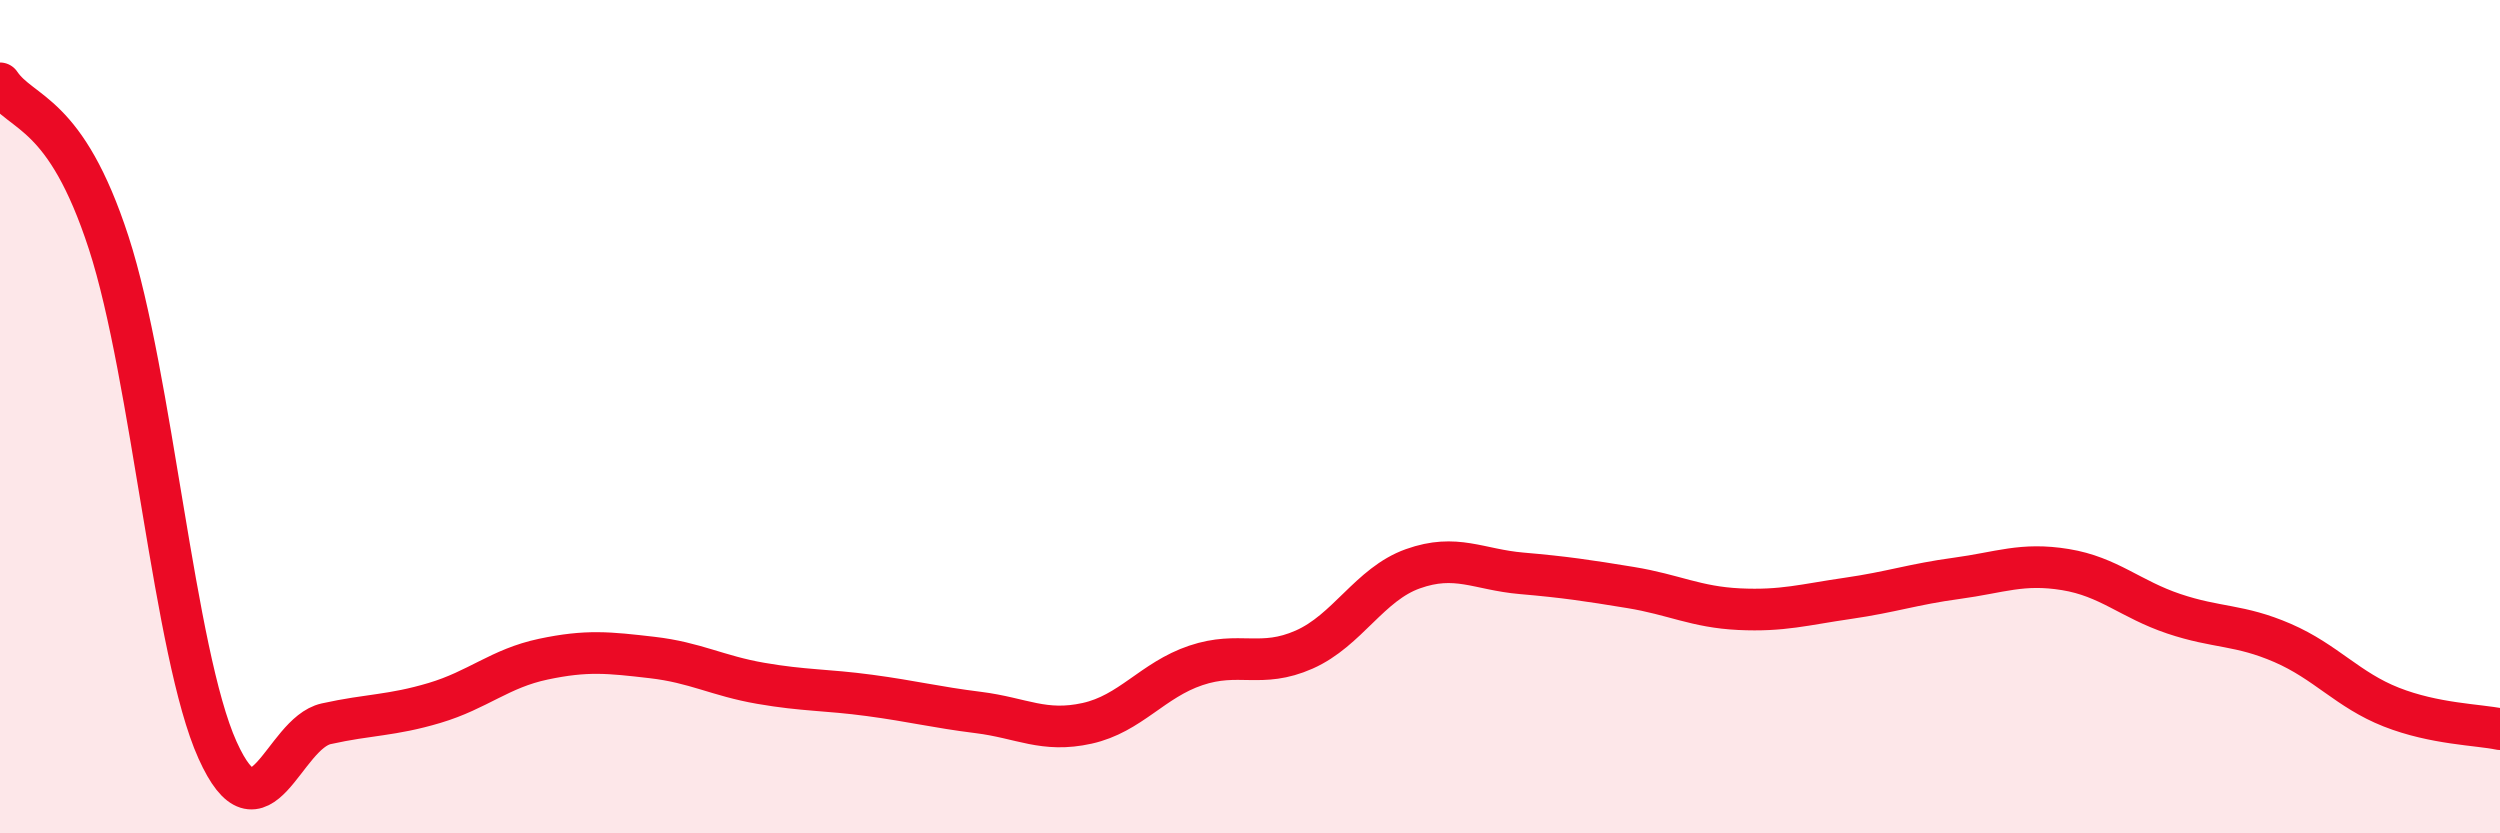
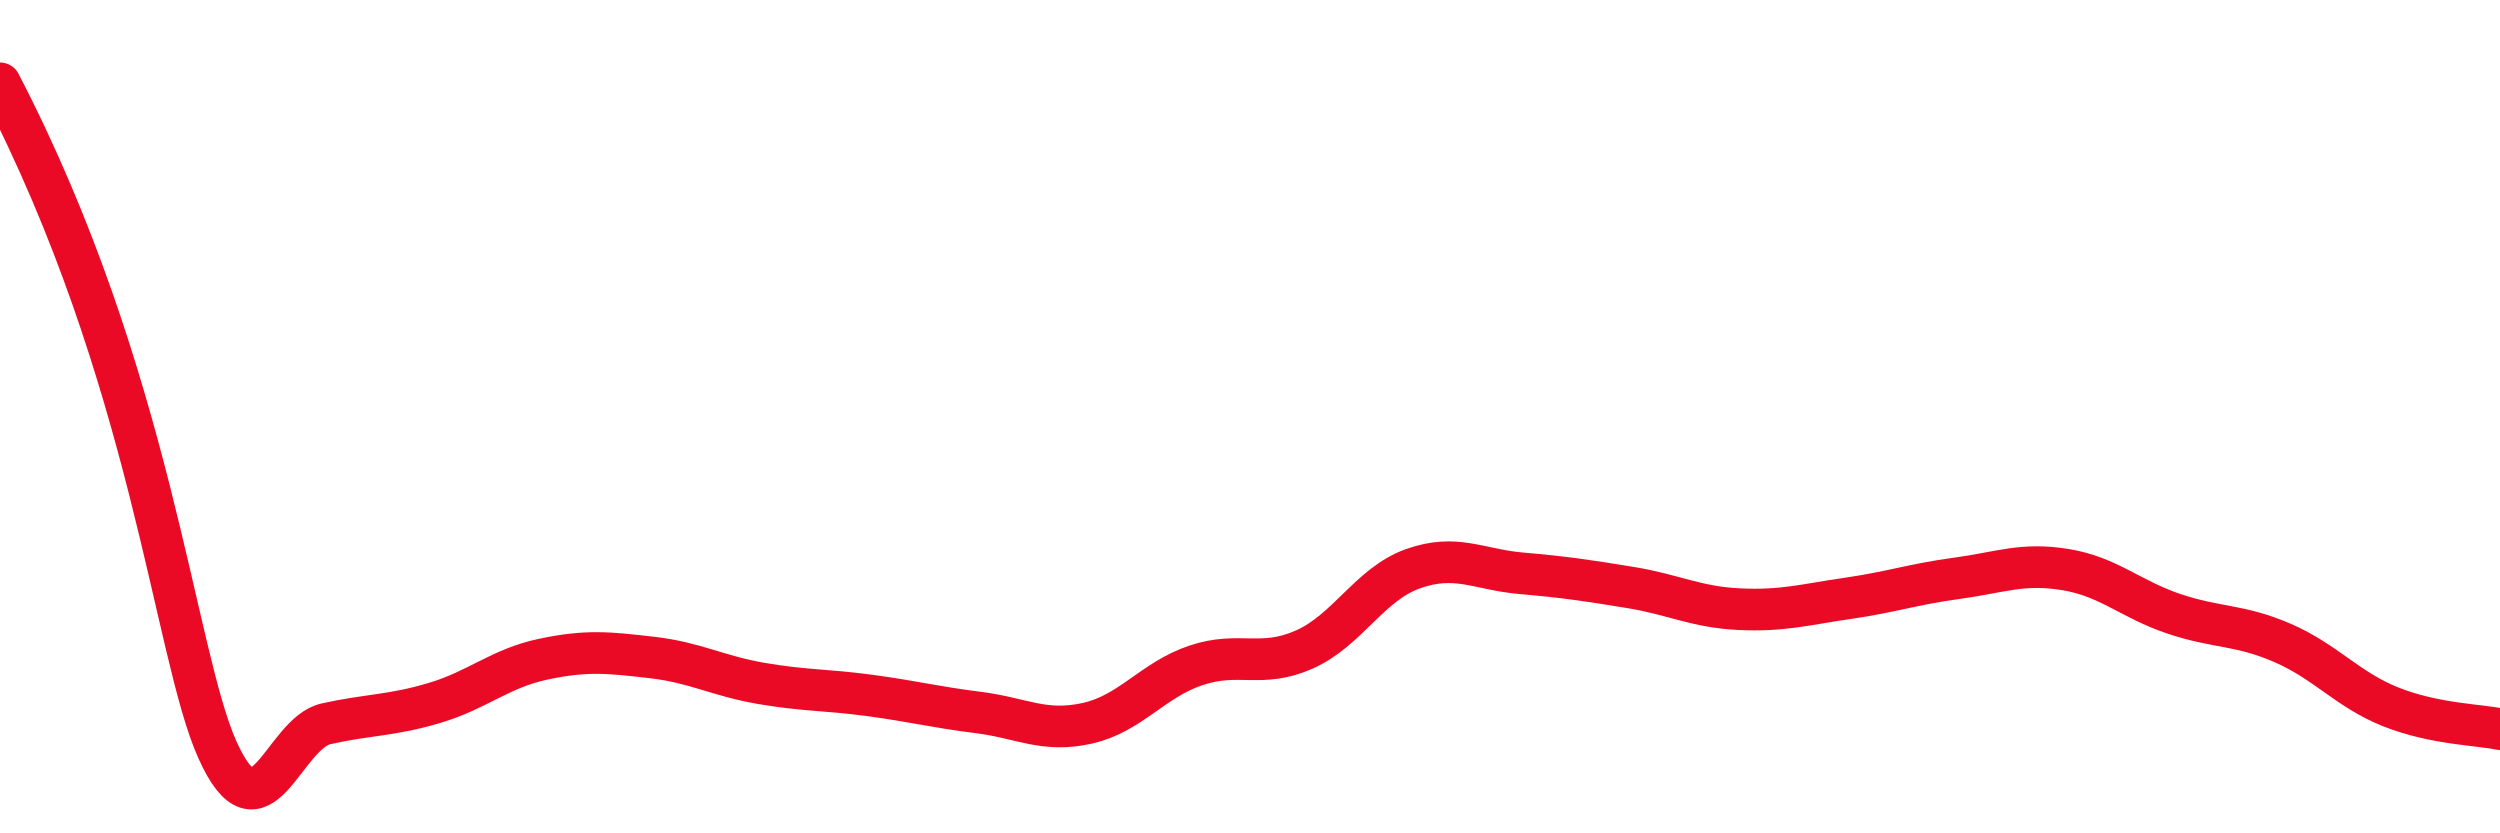
<svg xmlns="http://www.w3.org/2000/svg" width="60" height="20" viewBox="0 0 60 20">
-   <path d="M 0,2 C 0.52,2.77 1.57,2.63 2.61,5.83 C 3.65,9.03 4.18,15.69 5.22,18 C 6.26,20.31 6.79,17.6 7.83,17.37 C 8.87,17.14 9.39,17.18 10.43,16.87 C 11.47,16.56 12,16.04 13.04,15.82 C 14.08,15.6 14.61,15.66 15.65,15.78 C 16.69,15.9 17.22,16.22 18.26,16.4 C 19.3,16.58 19.83,16.55 20.87,16.69 C 21.91,16.83 22.44,16.97 23.48,17.1 C 24.52,17.23 25.05,17.59 26.09,17.36 C 27.13,17.13 27.66,16.32 28.7,15.97 C 29.74,15.62 30.26,16.05 31.3,15.59 C 32.34,15.13 32.87,14.02 33.91,13.65 C 34.95,13.28 35.48,13.67 36.52,13.76 C 37.56,13.85 38.09,13.93 39.13,14.1 C 40.17,14.27 40.7,14.57 41.74,14.62 C 42.78,14.67 43.31,14.51 44.35,14.36 C 45.39,14.21 45.92,14.02 46.96,13.88 C 48,13.74 48.53,13.5 49.57,13.67 C 50.61,13.84 51.13,14.38 52.17,14.73 C 53.21,15.08 53.74,14.98 54.78,15.43 C 55.82,15.88 56.35,16.56 57.39,16.97 C 58.43,17.38 59.48,17.39 60,17.5L60 20L0 20Z" fill="#EB0A25" opacity="0.1" stroke-linecap="round" stroke-linejoin="round" />
-   <path d="M 0,2 C 0.52,2.77 1.57,2.63 2.61,5.83 C 3.65,9.03 4.18,15.69 5.22,18 C 6.26,20.31 6.79,17.6 7.83,17.37 C 8.87,17.14 9.39,17.18 10.43,16.87 C 11.47,16.56 12,16.04 13.04,15.82 C 14.08,15.6 14.61,15.66 15.65,15.78 C 16.69,15.9 17.22,16.22 18.26,16.4 C 19.3,16.58 19.83,16.55 20.87,16.69 C 21.91,16.83 22.44,16.97 23.48,17.1 C 24.52,17.23 25.05,17.59 26.09,17.36 C 27.13,17.13 27.66,16.32 28.7,15.97 C 29.74,15.62 30.26,16.05 31.3,15.59 C 32.34,15.13 32.87,14.02 33.91,13.65 C 34.95,13.28 35.48,13.67 36.52,13.76 C 37.56,13.85 38.09,13.93 39.13,14.1 C 40.17,14.27 40.7,14.57 41.74,14.62 C 42.78,14.67 43.31,14.51 44.35,14.36 C 45.39,14.21 45.92,14.02 46.96,13.88 C 48,13.74 48.53,13.5 49.57,13.67 C 50.61,13.84 51.13,14.38 52.17,14.73 C 53.21,15.08 53.74,14.98 54.78,15.43 C 55.82,15.88 56.35,16.56 57.39,16.97 C 58.43,17.38 59.48,17.39 60,17.5" stroke="#EB0A25" stroke-width="1" fill="none" stroke-linecap="round" stroke-linejoin="round" />
+   <path d="M 0,2 C 3.65,9.03 4.18,15.69 5.22,18 C 6.26,20.31 6.79,17.6 7.83,17.37 C 8.87,17.14 9.39,17.18 10.43,16.87 C 11.47,16.56 12,16.04 13.04,15.82 C 14.08,15.6 14.61,15.66 15.65,15.78 C 16.69,15.9 17.22,16.22 18.26,16.4 C 19.3,16.58 19.83,16.55 20.87,16.69 C 21.91,16.83 22.44,16.97 23.48,17.1 C 24.52,17.23 25.05,17.59 26.09,17.36 C 27.13,17.13 27.66,16.32 28.7,15.97 C 29.74,15.62 30.26,16.05 31.3,15.59 C 32.34,15.13 32.87,14.02 33.91,13.65 C 34.95,13.28 35.48,13.67 36.52,13.76 C 37.56,13.85 38.09,13.93 39.13,14.1 C 40.17,14.27 40.7,14.57 41.74,14.62 C 42.78,14.67 43.31,14.51 44.35,14.36 C 45.39,14.21 45.92,14.02 46.96,13.88 C 48,13.74 48.53,13.5 49.57,13.67 C 50.61,13.84 51.13,14.38 52.17,14.73 C 53.21,15.08 53.74,14.98 54.78,15.43 C 55.82,15.88 56.35,16.56 57.39,16.97 C 58.43,17.38 59.48,17.39 60,17.5" stroke="#EB0A25" stroke-width="1" fill="none" stroke-linecap="round" stroke-linejoin="round" />
</svg>